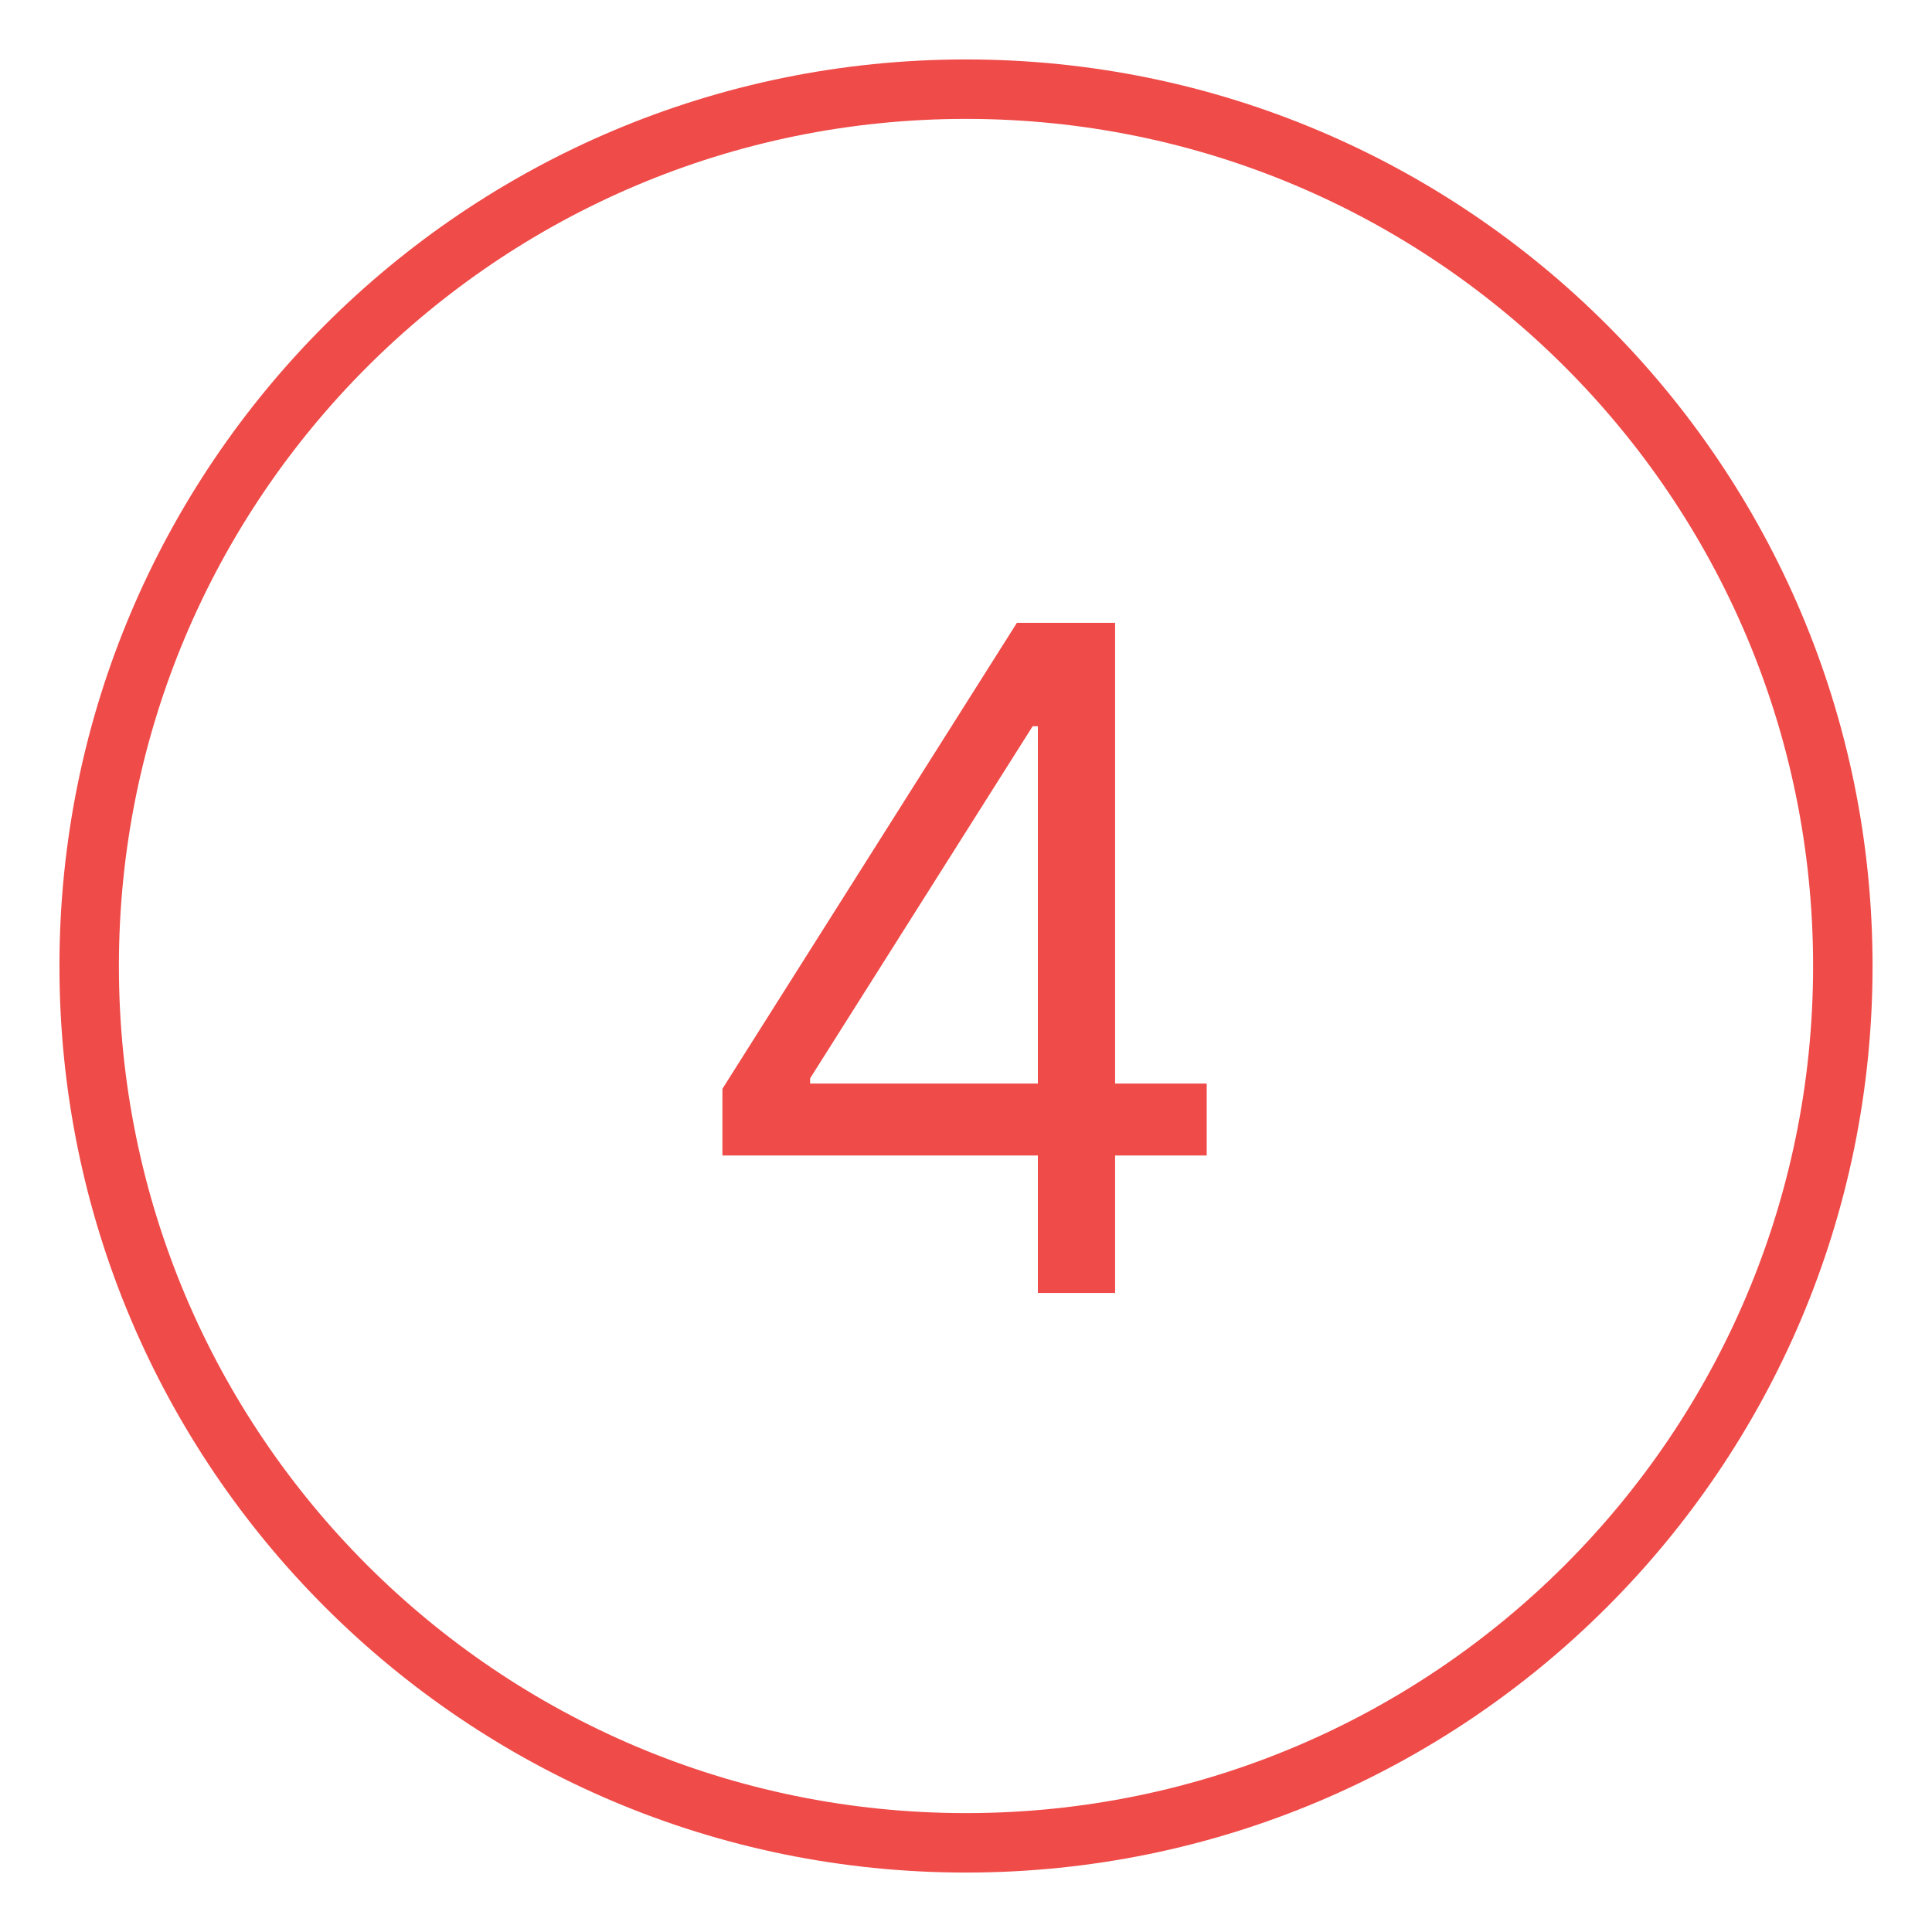
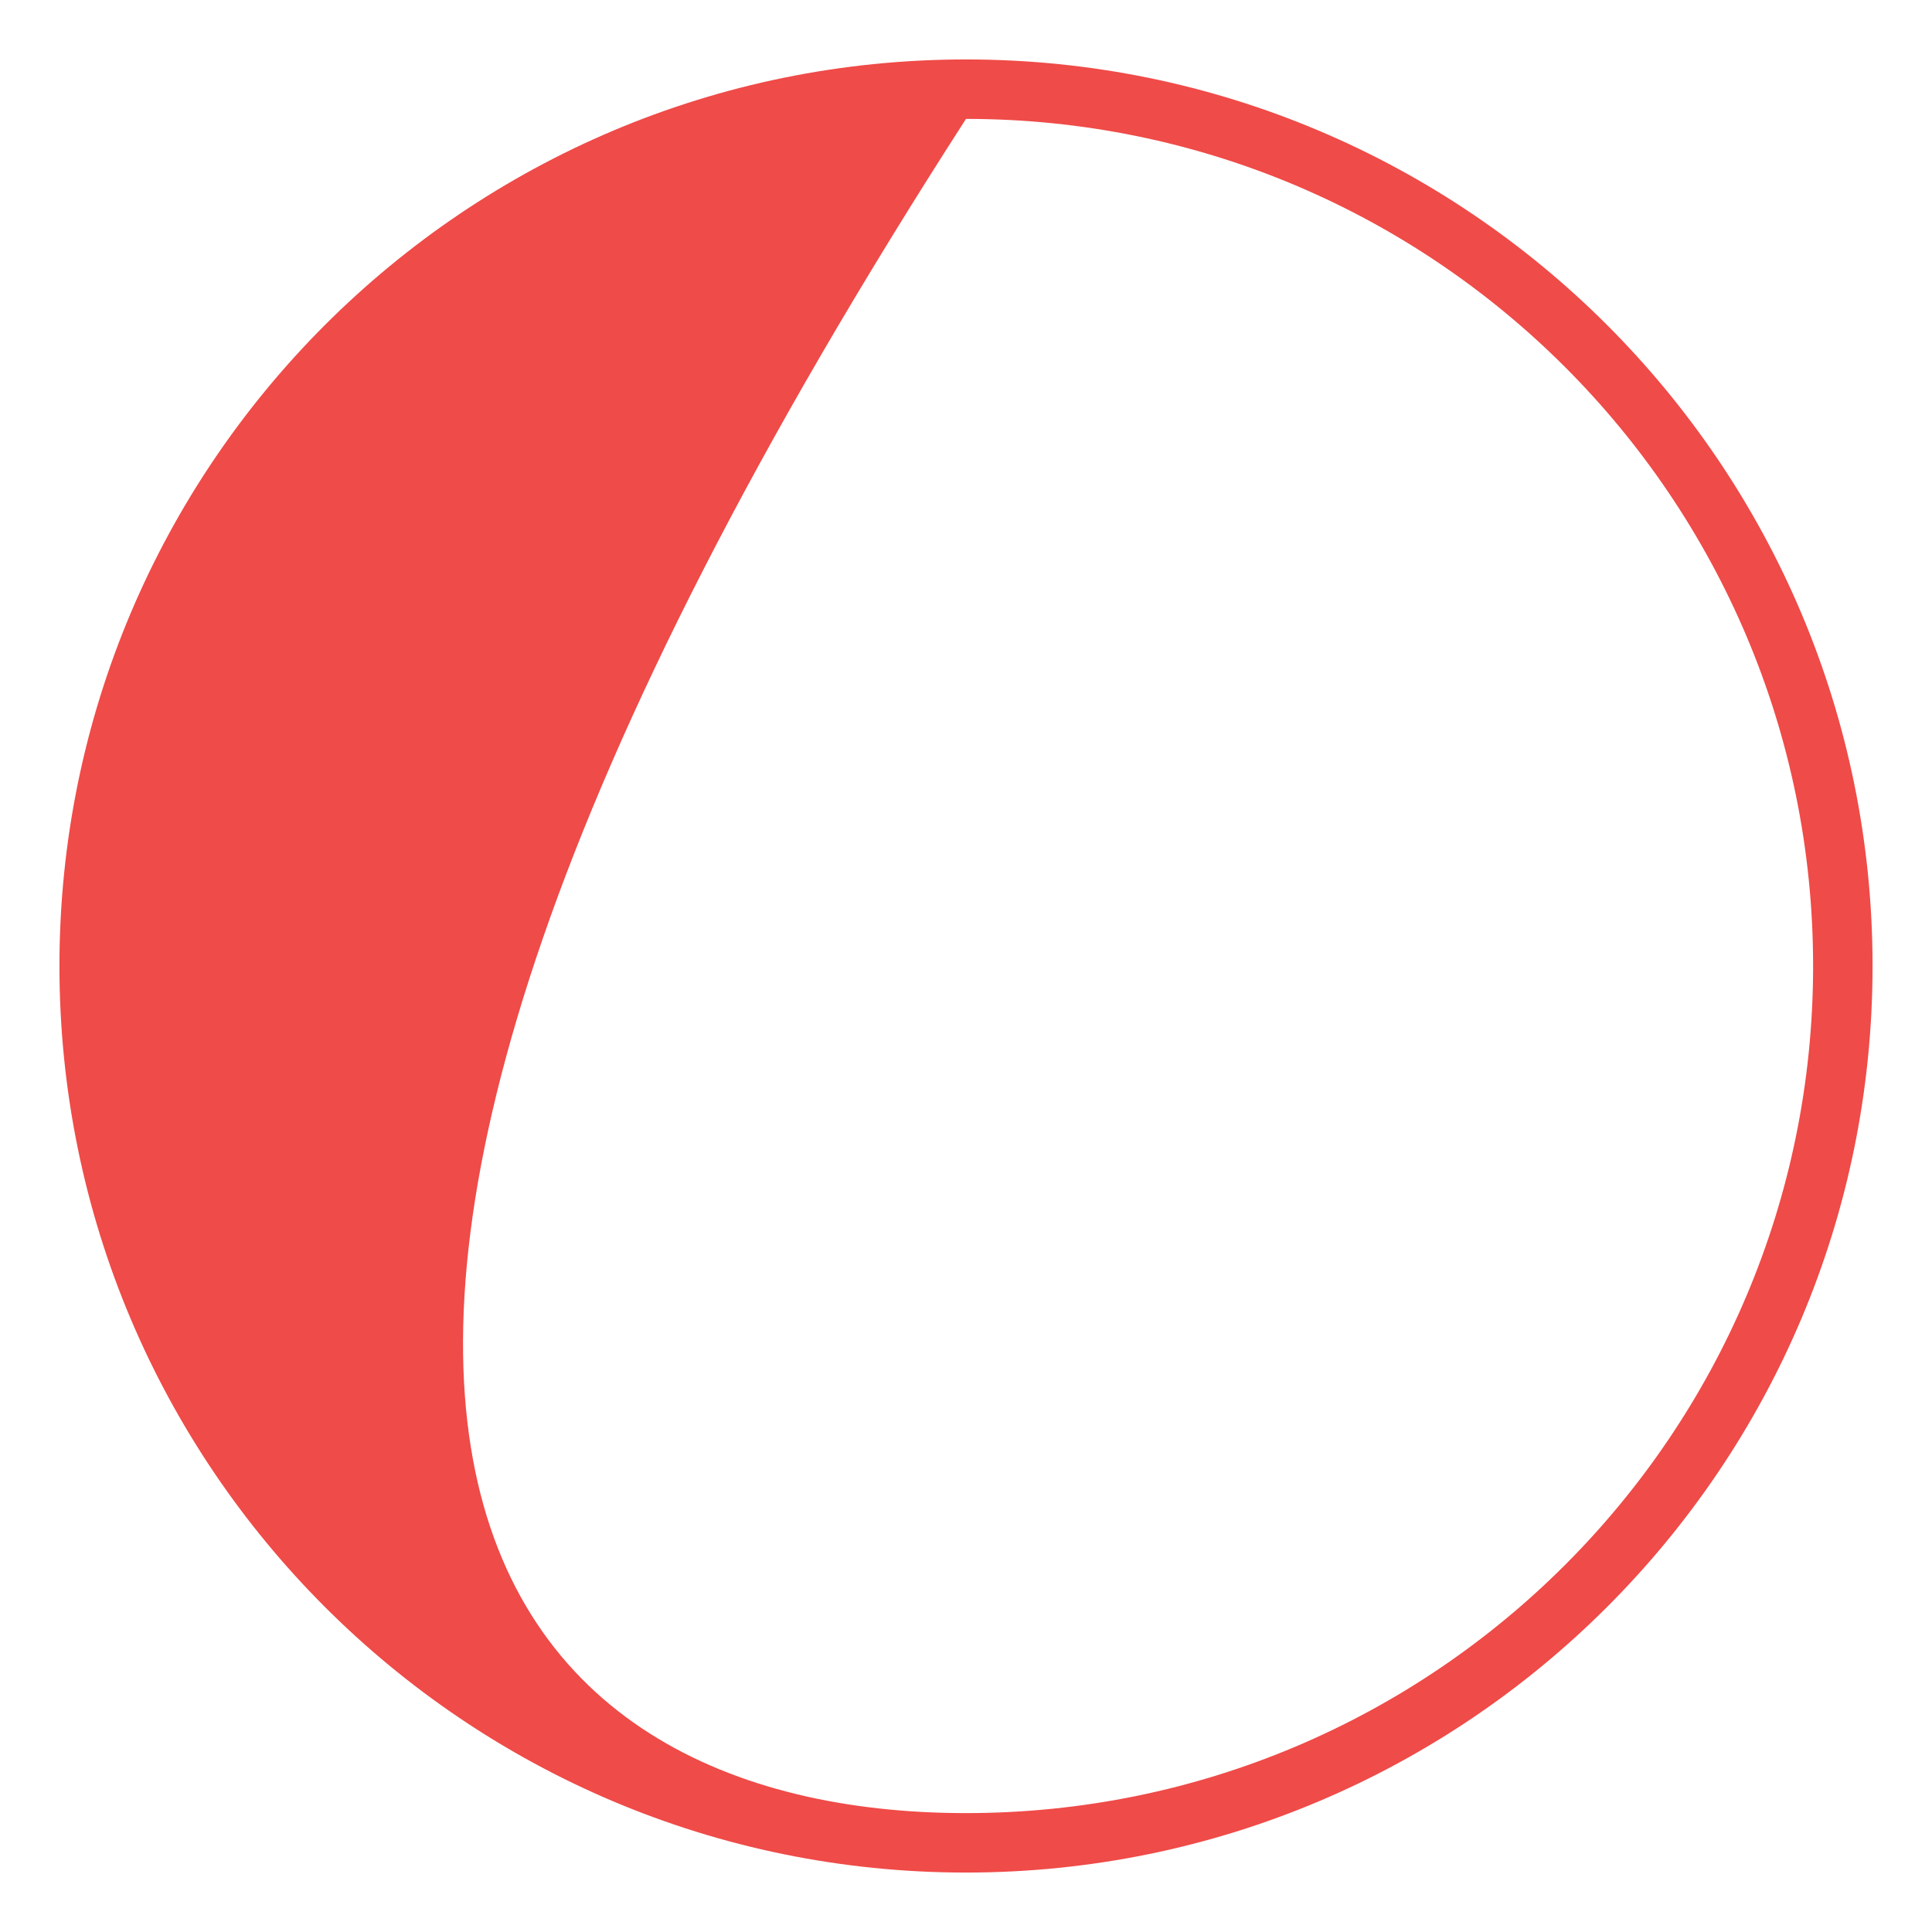
<svg xmlns="http://www.w3.org/2000/svg" width="65" height="65" viewBox="0 0 65 65" fill="none">
-   <path d="M61 32.5C61 16.76 48.24 4 32.5 4C16.76 4 4 16.76 4 32.5C4 48.24 16.76 61 32.5 61V63C15.655 63 2 49.345 2 32.5C2 15.655 15.655 2 32.5 2C49.345 2 63 15.655 63 32.5C63 49.345 49.345 63 32.5 63V61C48.24 61 61 48.24 61 32.5Z" fill="#EF4B48" />
-   <path d="M24.305 38.876V36.631L34.213 20.954H35.842V24.433H34.742L27.256 36.278V36.455H40.598V38.876H24.305ZM34.918 43.5V38.194V37.148V20.954H37.516V43.5H34.918Z" fill="#EF4B48" />
+   <path d="M61 32.5C61 16.76 48.24 4 32.5 4C4 48.24 16.76 61 32.5 61V63C15.655 63 2 49.345 2 32.5C2 15.655 15.655 2 32.5 2C49.345 2 63 15.655 63 32.5C63 49.345 49.345 63 32.5 63V61C48.24 61 61 48.24 61 32.5Z" fill="#EF4B48" />
</svg>